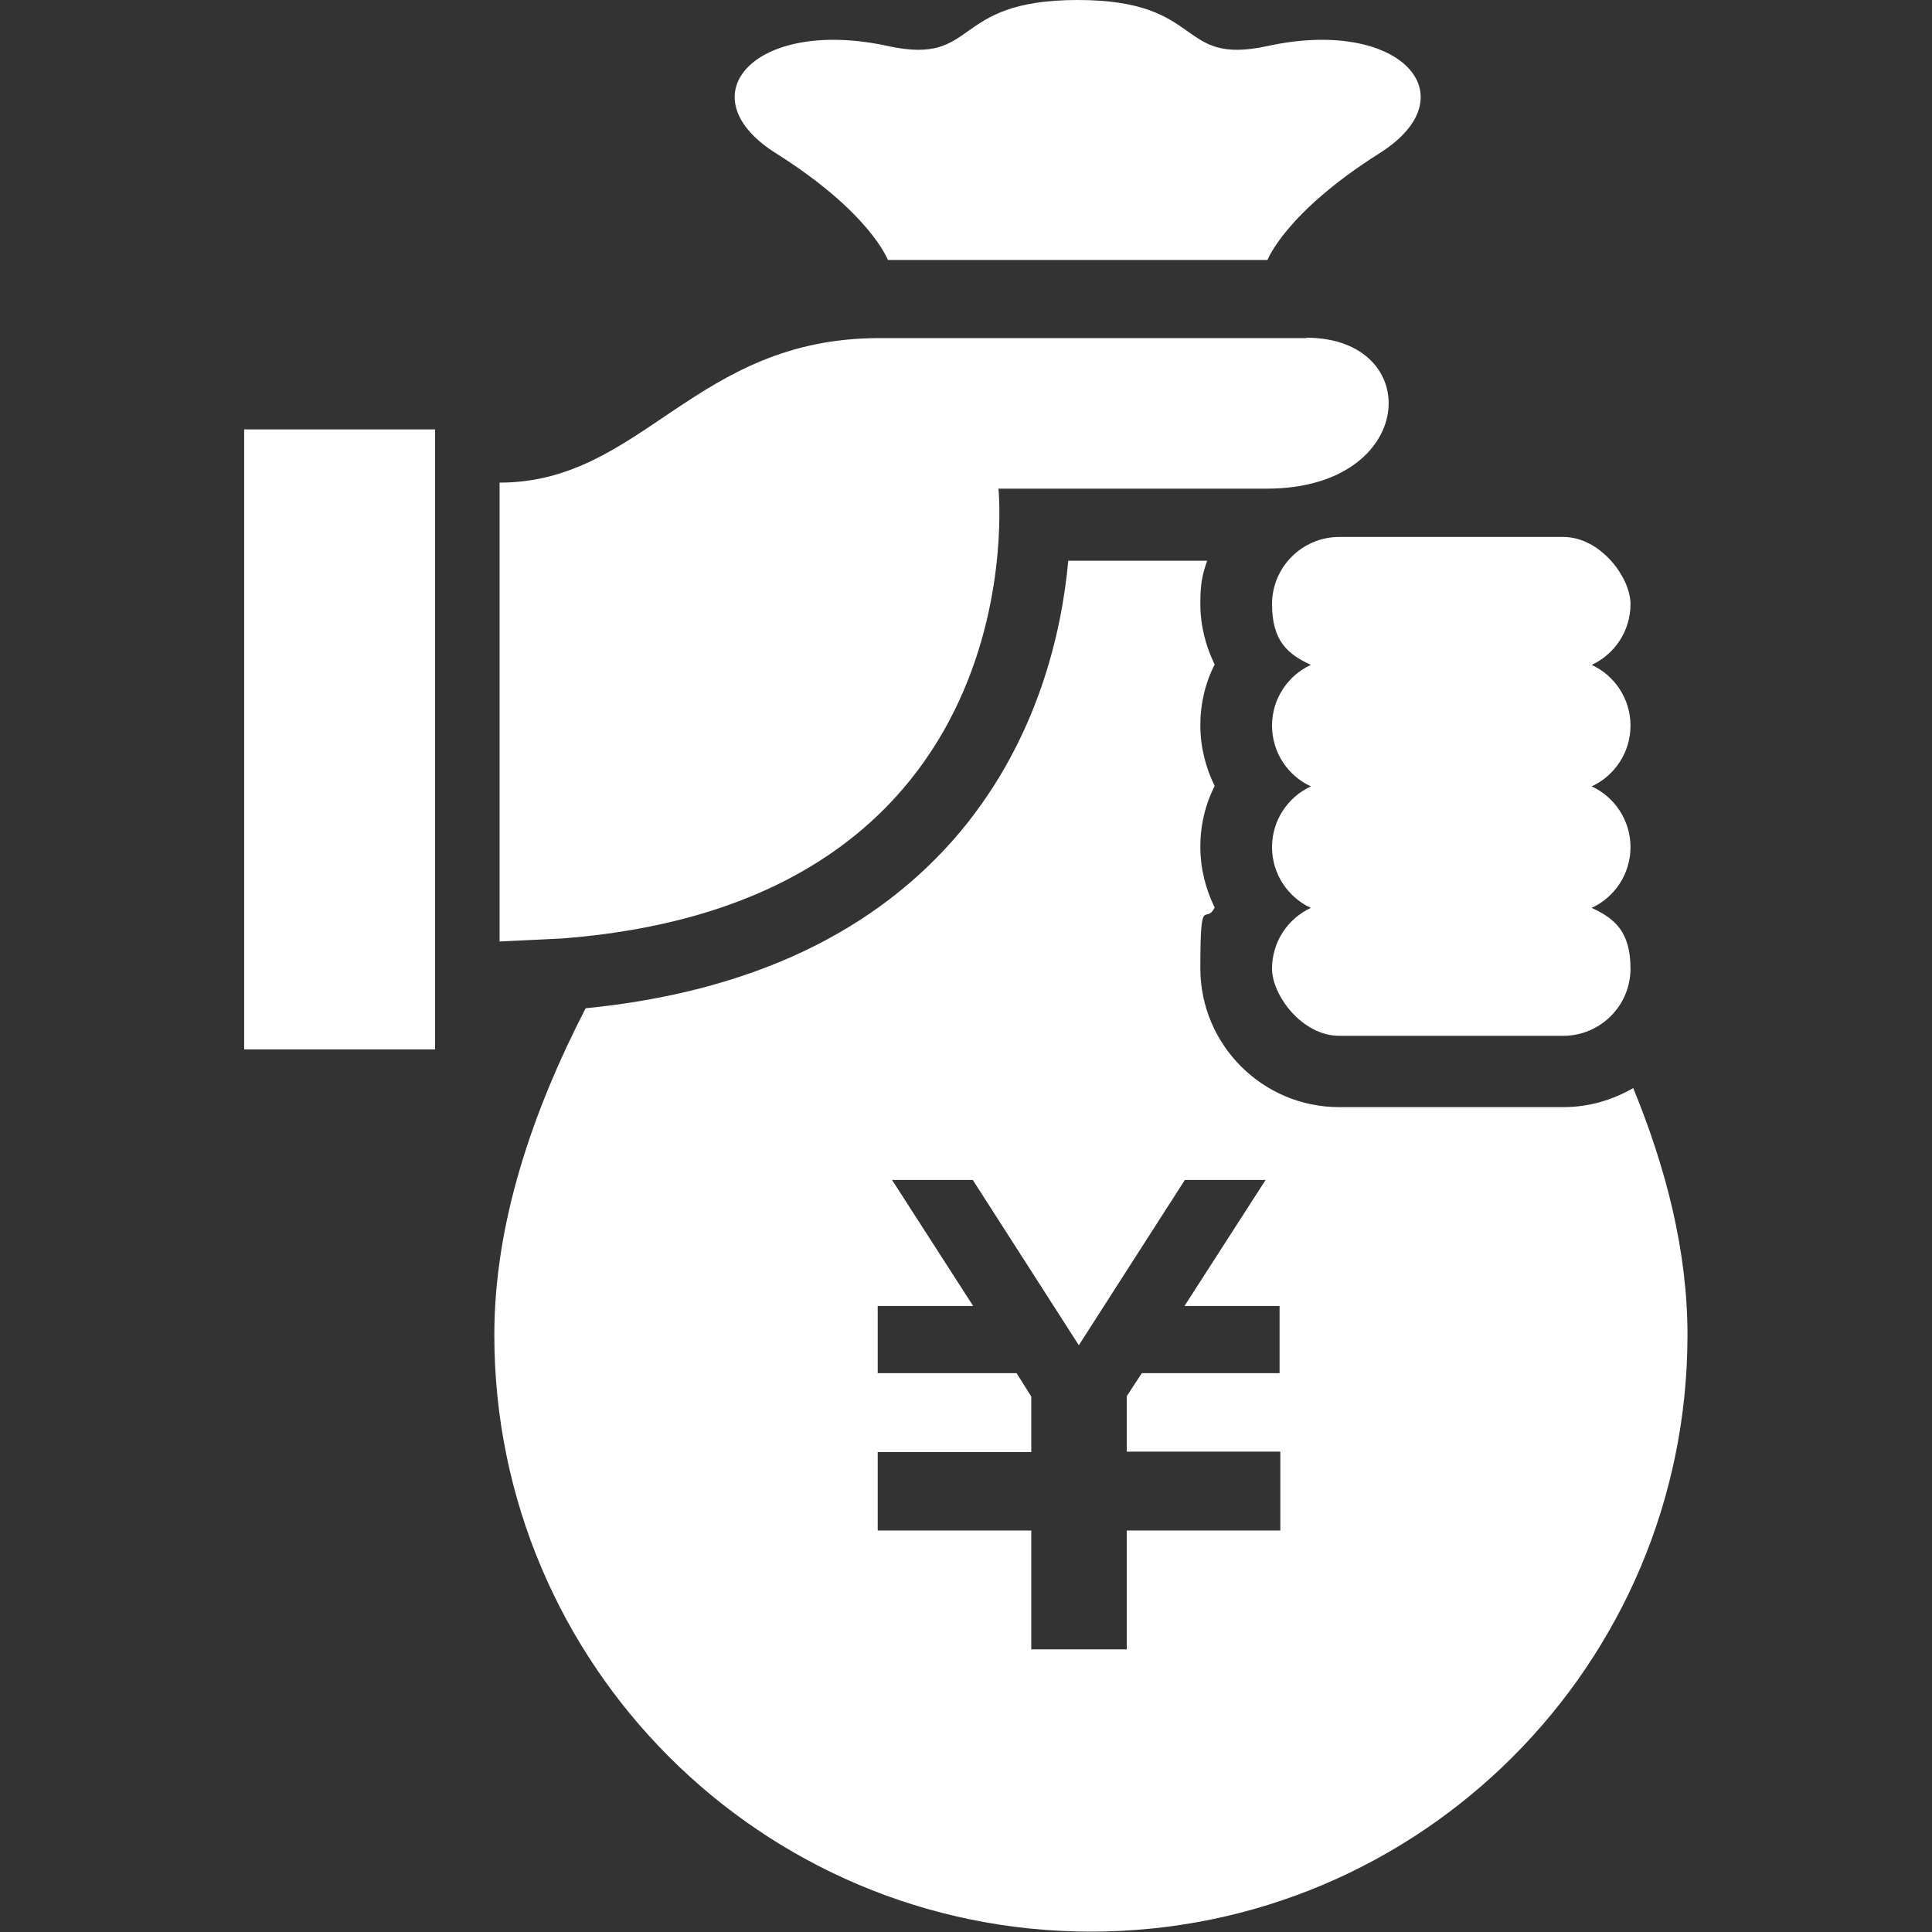
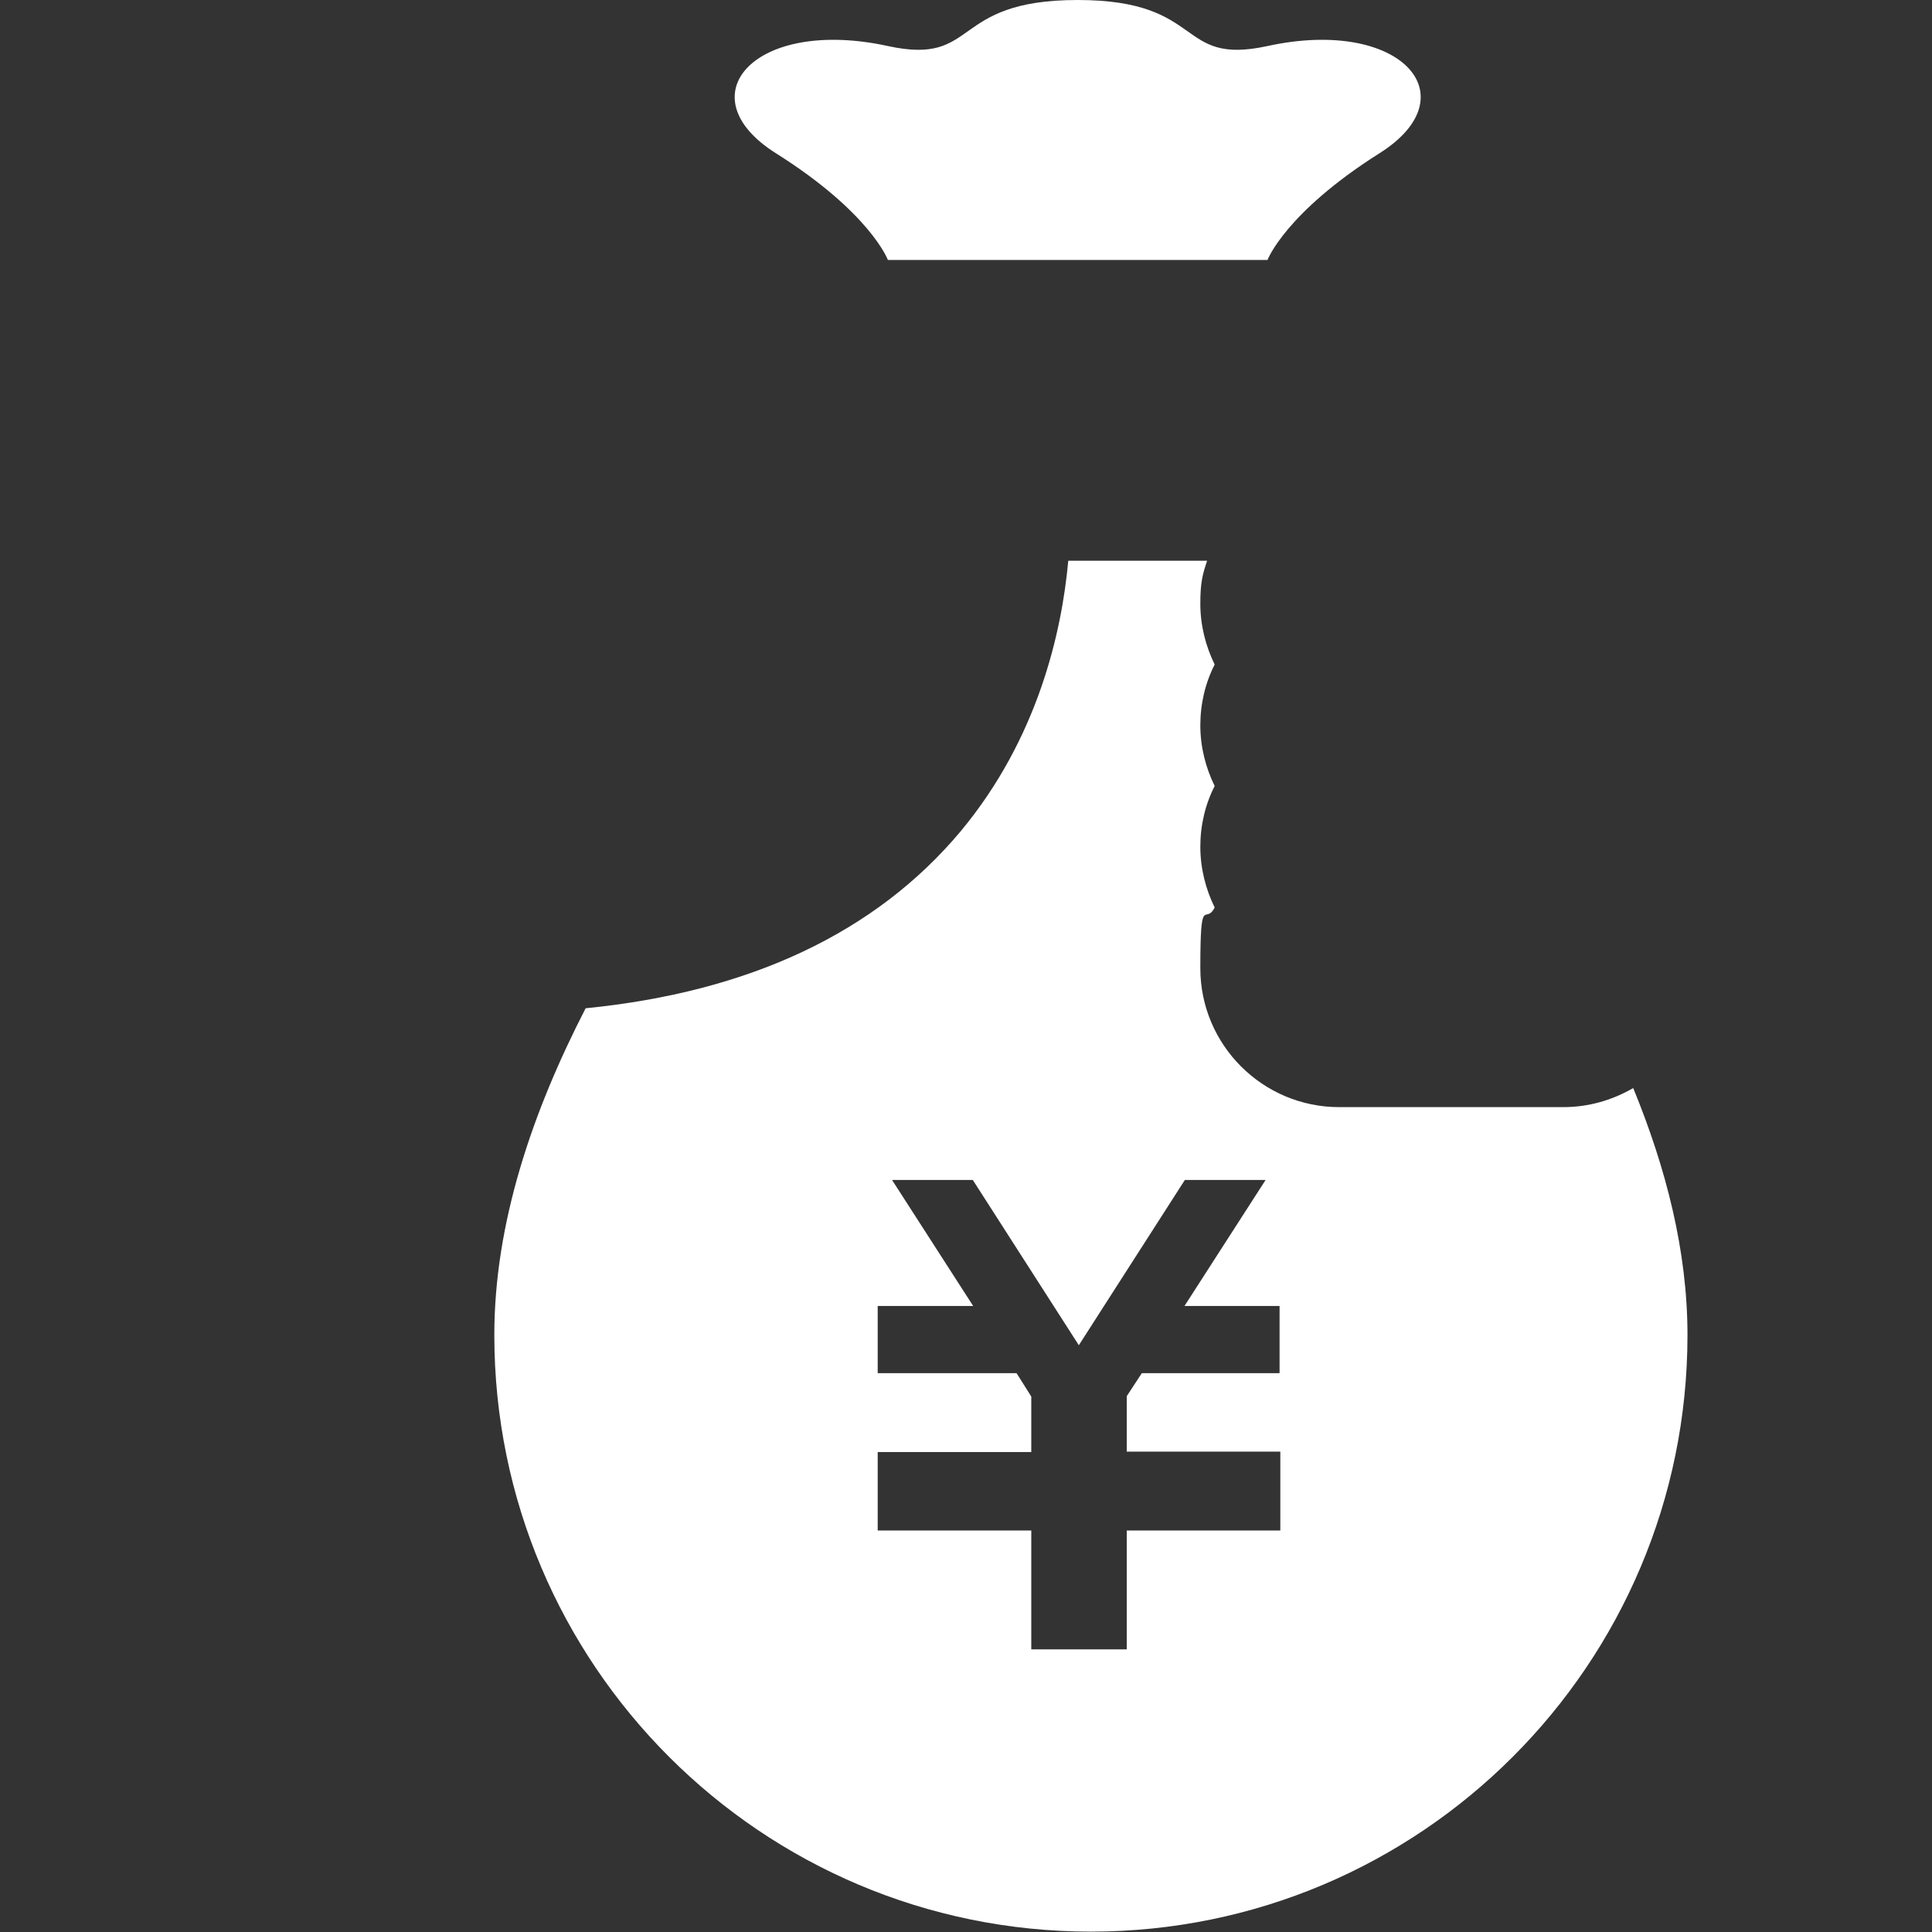
<svg xmlns="http://www.w3.org/2000/svg" id="_2" data-name="2" version="1.1" viewBox="0 0 512 512">
  <rect x="0" y="0" width="512" height="512" fill="#333333" stroke="none" />
  <defs>
    <style>
      .cls-1 {
        fill: #fff;
        stroke-width: 0px;
      }
    </style>
  </defs>
  <path class="cls-1" d="M432.9,288.3c-5.5,3.2-11.8,5.1-18.6,5.1h-59.4c-20.3,0-36.8-16.5-36.8-36.8s1.3-11.2,3.8-16.1c-2.4-4.9-3.8-10.4-3.8-16.1s1.3-11.2,3.8-16.1c-2.4-4.9-3.8-10.4-3.8-16.1s1.3-11.2,3.8-16.1c-2.4-4.9-3.8-10.4-3.8-16.1s.6-7.8,1.8-11.4h-36.8c-1.7,18.8-8,47.1-28.6,71.8-22.5,26.8-55.9,42.5-99.3,46.8-14.1,27.4-24.2,56.9-24.2,86.6,0,87.3,70.8,158.1,158.1,158.1s158.1-70.8,158.1-158.1c0-22.3-5.7-44.3-14.4-65.5ZM339.3,363.9h-36.7l-4,6.1v14.7h40.7v20.9h-40.7v31.5h-25.3v-31.5h-40.7v-20.8h0s40.7,0,40.7,0v-14.7l-3.9-6.2h-36.8v-17.8h25.3l-21.5-33.4h21.4l28.1,43.8,28.1-43.8h21.4l-21.5,33.4h25.2v17.8Z" />
  <path class="cls-1" d="M335.9,68.9s4.7-12.5,29.7-28.3c24.1-15.2,5.6-36.1-29.7-28.4-24.4,5.3-16.1-12.2-50.3-12.2s-25.9,17.5-50.3,12.2c-35.3-7.7-53.8,13.2-29.7,28.4,25.1,15.8,29.7,28.3,29.7,28.3h100.6Z" />
-   <path class="cls-1" d="M432.1,224.5c0-7.1-4.2-13.3-10.3-16.1,6.1-2.8,10.3-9,10.3-16.1s-4.2-13.3-10.3-16.1c6.1-2.8,10.3-9,10.3-16.1s-8-17.8-17.8-17.8h-59.4c-9.8,0-17.8,8-17.8,17.8s4.2,13.3,10.3,16.1c-6.1,2.8-10.3,9-10.3,16.1s4.2,13.3,10.3,16.1c-6.1,2.8-10.3,9-10.3,16.1s4.2,13.3,10.3,16.1c-6.1,2.8-10.3,9-10.3,16.1s8,17.8,17.8,17.8h59.4c9.8,0,17.8-8,17.8-17.8s-4.2-13.3-10.3-16.1c6.1-2.8,10.3-9,10.3-16.1Z" />
-   <path class="cls-1" d="M346.2,89.6h-113.2c-49,0-62.7,38.3-100.6,38.3v121.6l16.6-.8c126.7-9.8,115.6-119.2,115.6-119.2h71.1c40,0,42.1-40,10.5-40Z" />
-   <rect class="cls-1" x="64.7" y="113.8" width="50.6" height="164.3" />
</svg>